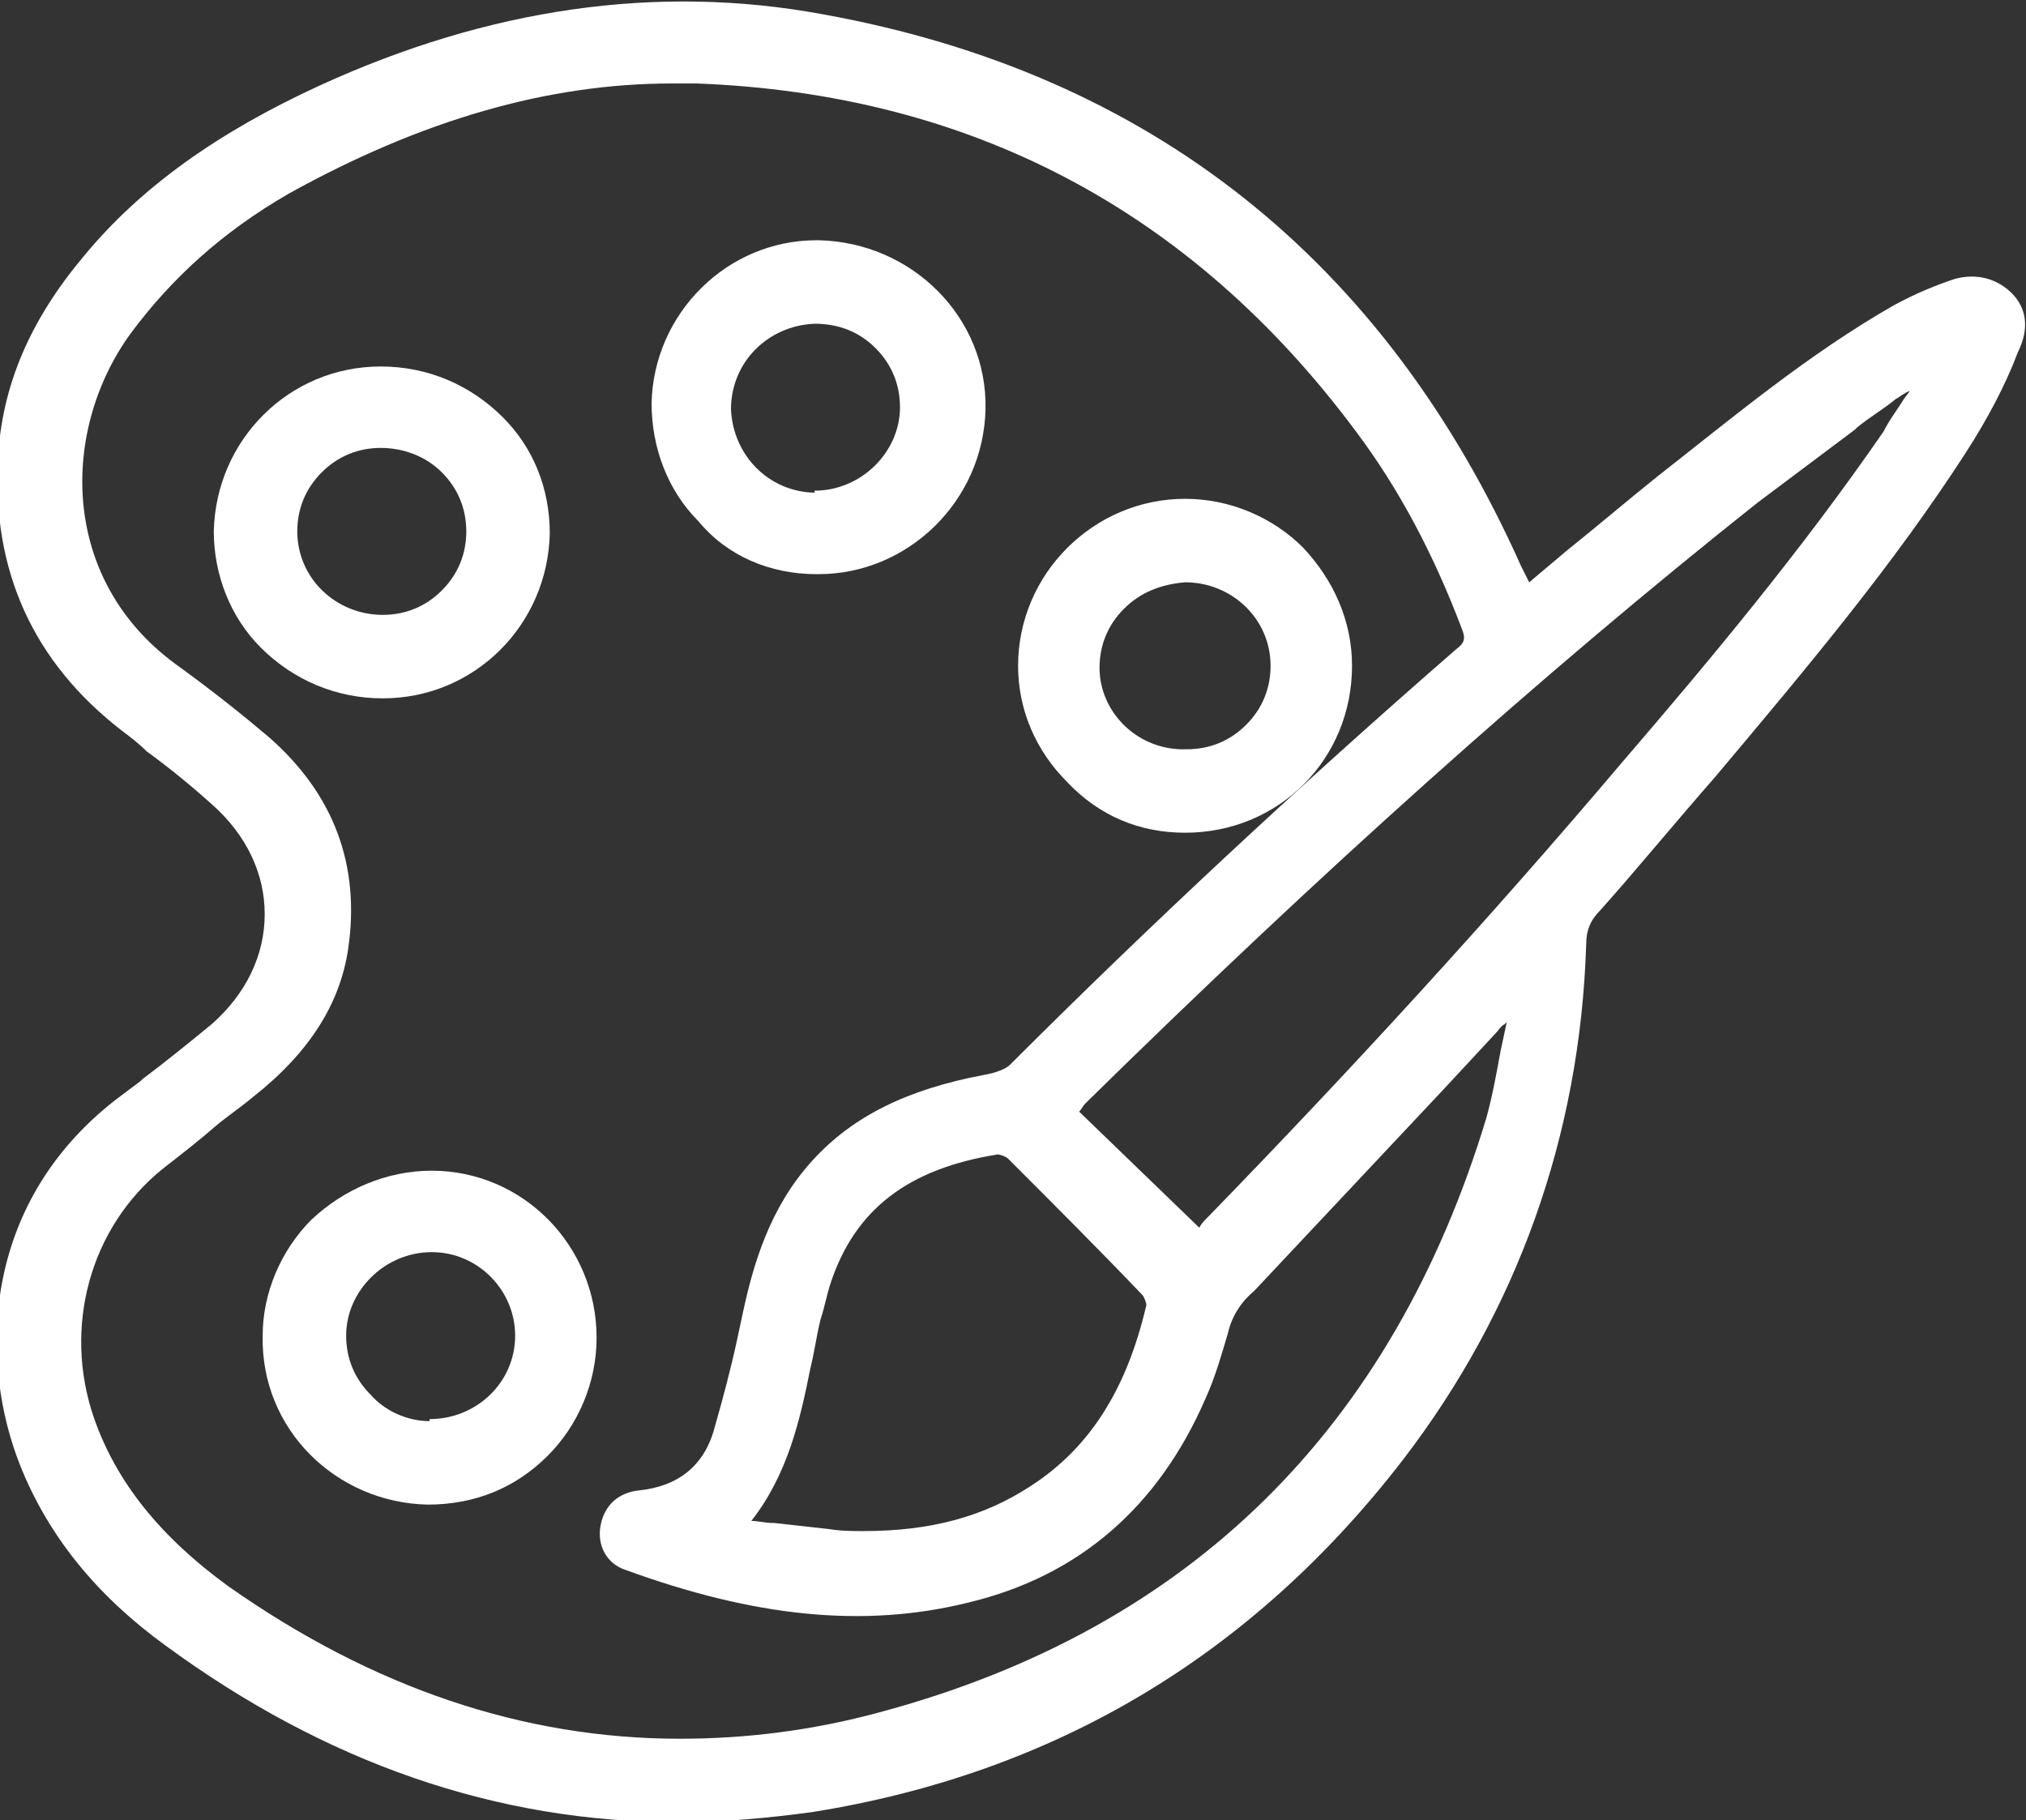
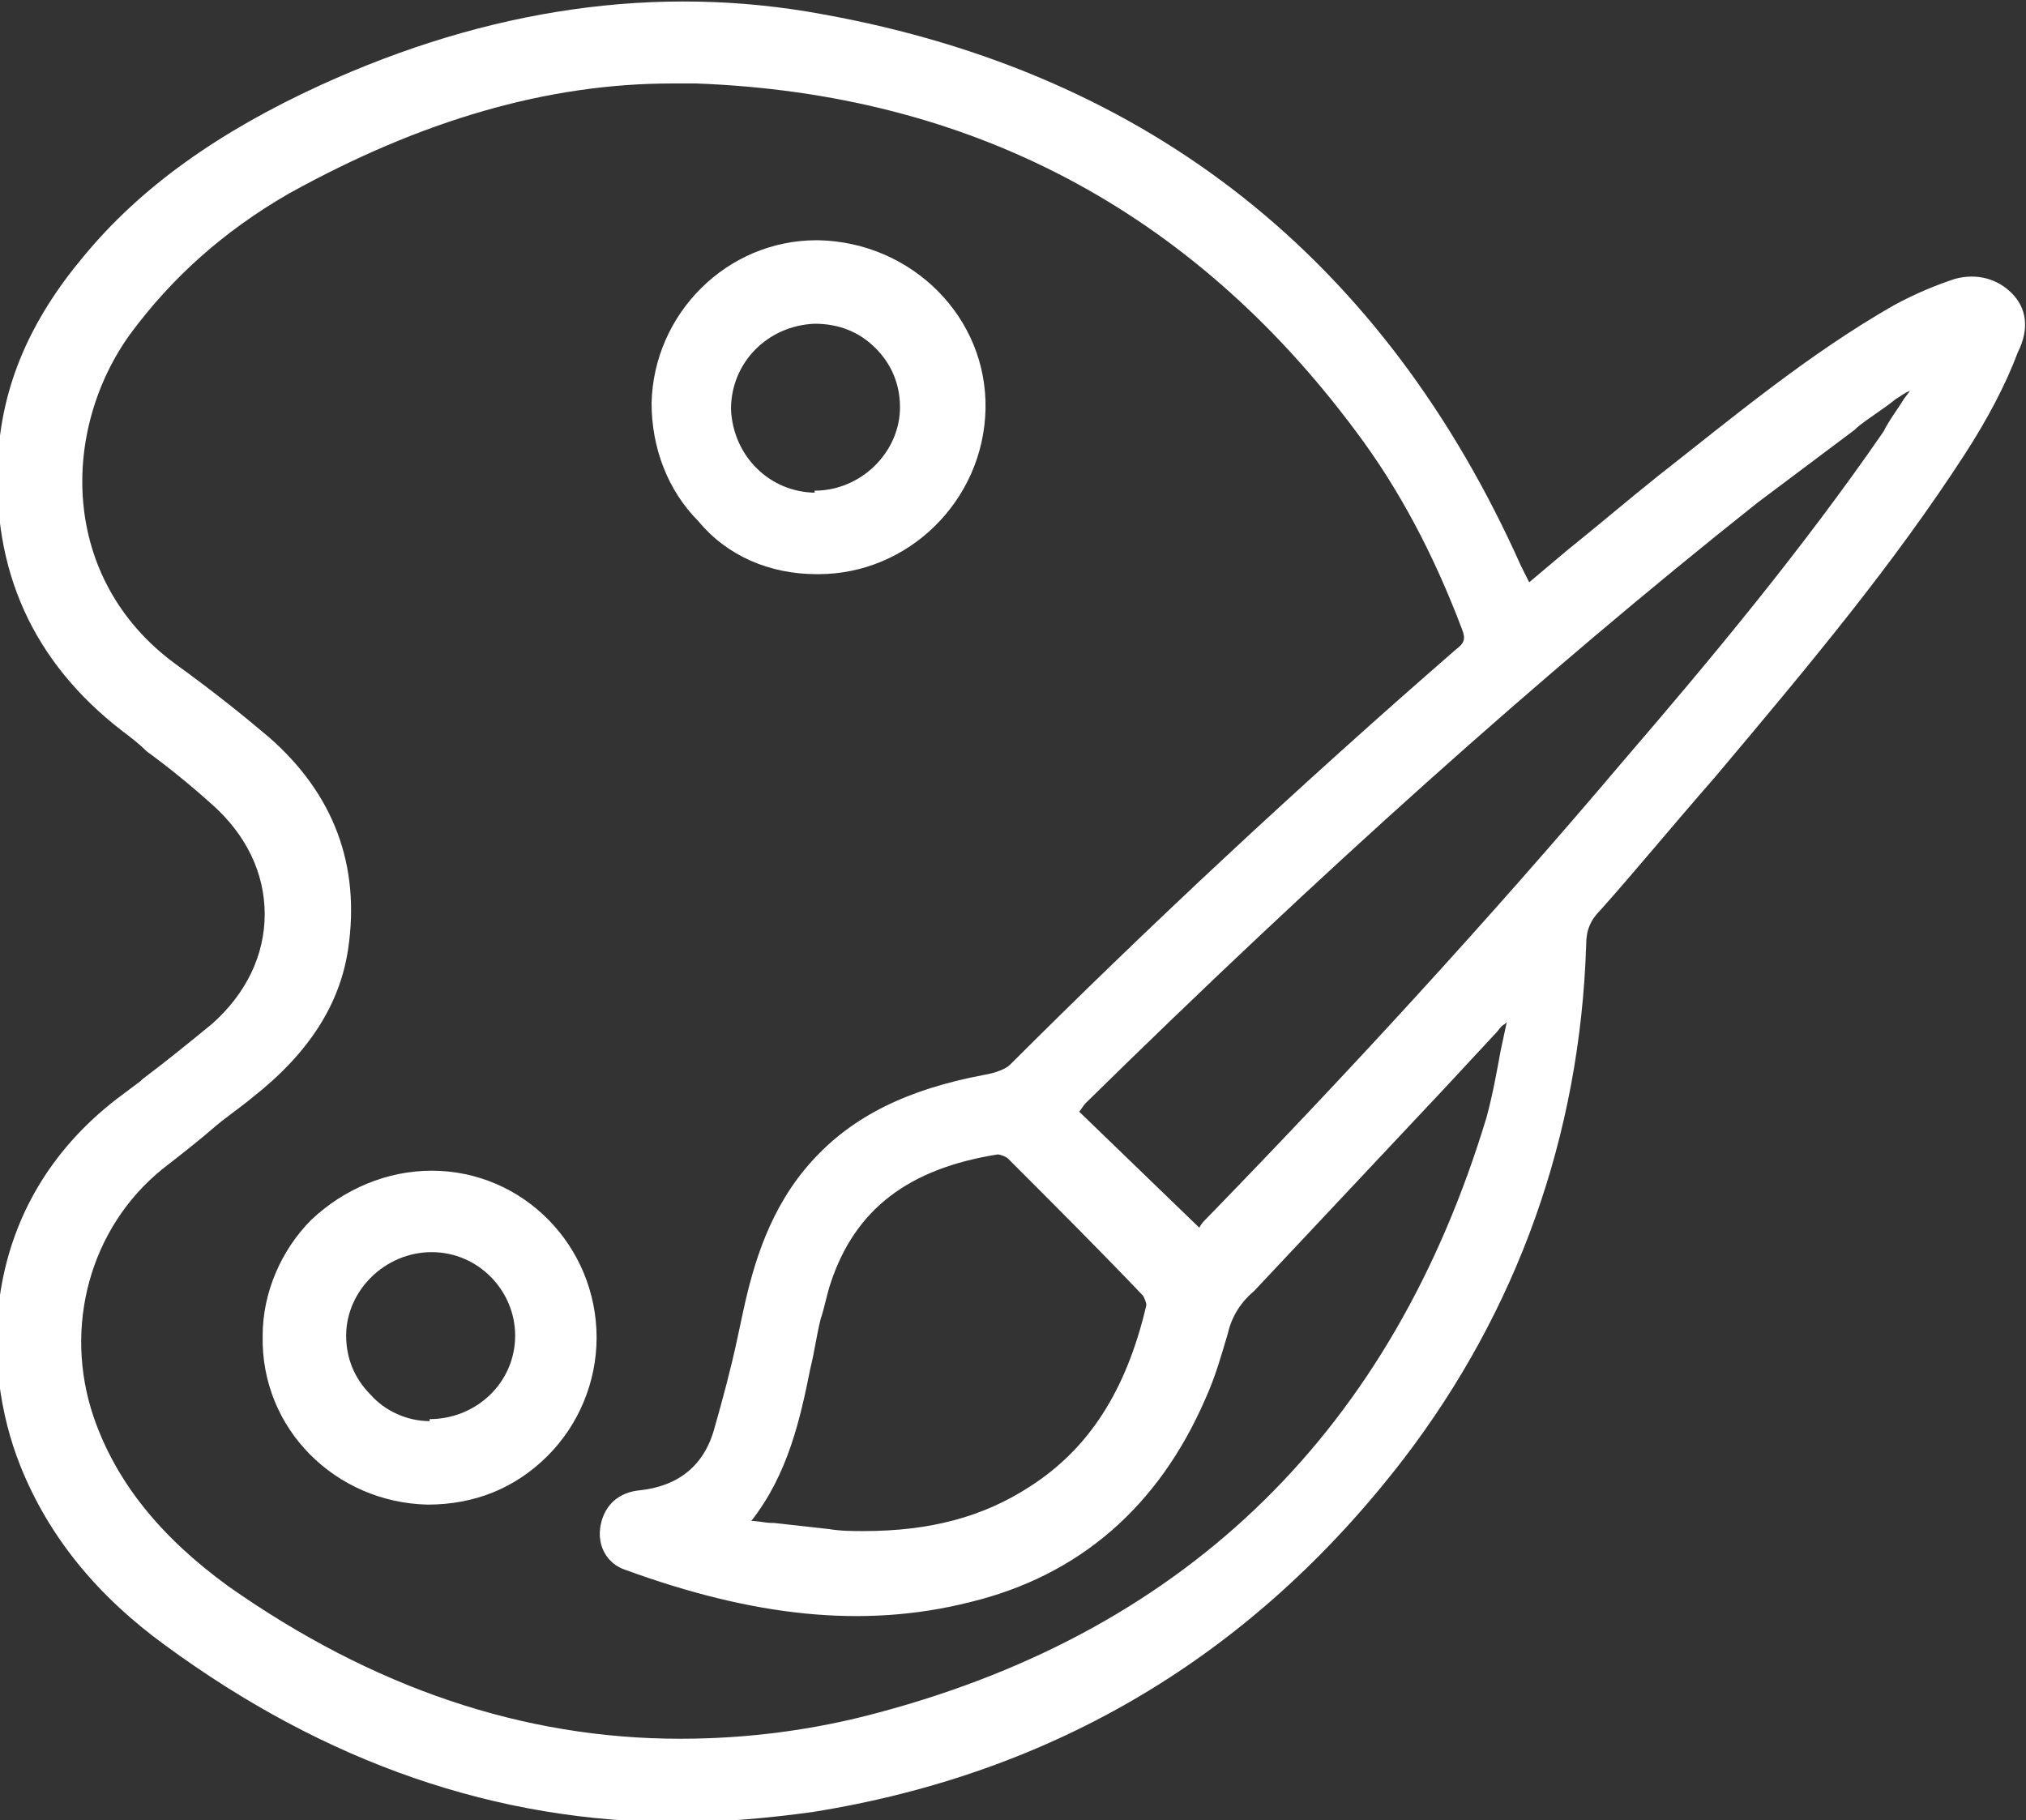
<svg xmlns="http://www.w3.org/2000/svg" version="1.1" id="Layer_1" x="0px" y="0px" viewBox="0 0 99.5 89.4" style="enable-background:new 0 0 99.5 89.4;" xml:space="preserve">
  <rect x="0" y="0" width="99.5" height="89.4" fill="#333333" stroke="none" />
  <style type="text/css">
	.st0{fill:#FFFFFF;}
</style>
  <g>
    <path class="st0" d="M98.8,14.4c-0.7-0.7-1.7-1-2.8-0.7C95.1,14,94.1,14.4,93,15c-4.2,2.4-7.9,5.5-11.6,8.4   c-1.5,1.2-2.9,2.4-4.4,3.6l-1.9,1.6l-0.1-0.2c-0.1-0.2-0.2-0.4-0.3-0.6c-6.7-15-18.2-24.2-34.3-27.1c-8.1-1.5-16.4-0.3-24.7,3.5   c-5,2.3-8.8,5-11.6,8.4c-2.6,3.1-4,6.3-4.2,9.9c-0.3,5.5,1.7,10,6.1,13.4c0.4,0.3,0.8,0.6,1.2,1c1.1,0.8,2.2,1.7,3.2,2.6   c1.7,1.5,2.6,3.4,2.6,5.4c0,2-0.9,3.9-2.6,5.4c-1.1,0.9-2.2,1.8-3.4,2.7l-0.1,0.1c-0.4,0.3-0.8,0.6-1.2,0.9c-6.7,5.2-6.7,13-4.7,18   c1.4,3.5,3.8,6.4,7.1,8.8c7.9,5.8,16.3,8.7,25.2,8.7c2.2,0,4.4-0.2,6.6-0.5c11.9-1.9,21.6-7.7,29-17.3c5.6-7.3,8.7-15.9,9-25.3   c0-0.7,0.2-1.2,0.7-1.7c1.7-1.9,3.5-4.1,5.6-6.5c4.8-5.7,8.8-10.5,12.3-15.9c1.1-1.7,2-3.4,2.6-5C99.7,16.1,99.5,15.1,98.8,14.4z    M17.1,46.6c0.6-4.1-0.7-7.6-3.9-10.4c-1.3-1.1-2.8-2.3-4.6-3.6C2.9,28.4,3,21.1,6.4,16.4c2-2.7,4.5-5,7.8-6.9   C20.7,5.9,26.9,4.1,33,4.1c0.4,0,0.8,0,1.2,0c13.4,0.5,24.3,6.2,32.4,17.1c2.1,2.8,3.8,6,5.2,9.7c0.2,0.5,0.1,0.7-0.3,1   c-7.7,6.7-15.1,13.6-21.9,20.4c-0.2,0.2-0.7,0.4-1.3,0.5c-3.7,0.7-6.4,2-8.4,4.2c-2.1,2.3-2.9,5.1-3.4,7.4l-0.3,1.4   c-0.3,1.4-0.7,2.9-1.1,4.3c-0.5,1.9-1.8,2.9-3.7,3.1c-1,0.1-1.7,0.7-1.9,1.7c-0.2,1,0.3,1.9,1.2,2.2c6.3,2.3,11.7,2.9,16.9,1.6   c5.4-1.3,9.3-4.7,11.6-10c0.5-1.1,0.8-2.2,1.1-3.2c0.2-0.9,0.7-1.6,1.3-2.1c3.1-3.3,6.2-6.6,9.3-9.9l2.6-2.8   c0.1-0.1,0.2-0.3,0.4-0.4l0.1-0.1c-0.1,0.5-0.2,0.9-0.3,1.4c-0.2,1.1-0.4,2.2-0.7,3.3C68.4,70.1,58.5,80,43.2,84.1   c-3.3,0.9-6.6,1.3-9.8,1.3c-7.7,0-15.1-2.5-22.2-7.5c-3.3-2.4-5.5-5.1-6.6-8.3c-1.5-4.4-0.2-9.3,3.4-12.2c0.9-0.7,1.8-1.4,2.6-2.1   c0.6-0.5,1.2-0.9,1.8-1.4C15.2,51.7,16.7,49.3,17.1,46.6z M50.6,73c-2.3,1.5-4.9,2.2-8.2,2.2c-0.5,0-1.1,0-1.7-0.1   c-0.9-0.1-1.8-0.2-2.7-0.3l-0.1,0c-0.3,0-0.7-0.1-1-0.1c1.8-2.3,2.4-5,2.9-7.5c0.2-0.8,0.3-1.6,0.5-2.4c0.2-0.6,0.3-1.2,0.5-1.8   c1.2-3.6,3.8-5.6,8.2-6.3c0.1,0,0.4,0.1,0.5,0.2l0,0c2.3,2.3,4.5,4.5,6.6,6.7c0.1,0.1,0.2,0.4,0.2,0.5C55.3,68.4,53.4,71.2,50.6,73   z M59.3,59.8c-0.2,0.2-0.3,0.3-0.4,0.5L53,54.6l0,0c0.1-0.1,0.2-0.3,0.3-0.4c11.5-11.3,22.3-21,33-29.5c1.6-1.2,3.2-2.4,4.8-3.6   l0.1-0.1c0.6-0.5,1.3-0.9,1.9-1.4c0.2-0.1,0.4-0.3,0.7-0.4l-0.3,0.4l0,0c-0.3,0.5-0.7,1-1,1.6C88.5,27,84,32.4,79.7,37.4   C73.1,45.2,66.2,52.7,59.3,59.8z" />
    <path class="st0" d="M40.1,28.2c0,0,0.1,0,0.1,0c4.4,0,8.1-3.6,8.2-8.1c0.1-4.5-3.6-8.2-8.2-8.3l-0.1,0c-4.4,0-8,3.6-8.1,8   c0,2.2,0.8,4.3,2.3,5.8C35.7,27.3,37.8,28.2,40.1,28.2z M40.1,24.8l0-0.6c-2.3,0-4.1-1.8-4.2-4.1c0-2.3,1.8-4.1,4.1-4.2   c1.2,0,2.2,0.4,3,1.2c0.8,0.8,1.2,1.8,1.2,2.9c0,2.2-1.9,4.1-4.2,4.1L40.1,24.8z" />
-     <path class="st0" d="M18.8,34.3c4.5,0,8.1-3.6,8.2-8.1c0-2.2-0.8-4.2-2.3-5.7C23.1,18.9,21,18,18.7,18c-4.5,0-8.1,3.6-8.2,8.1   c0,2.1,0.8,4.2,2.3,5.7C14.4,33.4,16.5,34.3,18.8,34.3L18.8,34.3z M14.6,26.1L14.6,26.1c0-1.1,0.4-2.1,1.2-2.9   c0.8-0.8,1.8-1.2,2.9-1.2c1.1,0,2.2,0.4,3,1.2c0.8,0.8,1.2,1.8,1.2,2.9c0,1.1-0.4,2.1-1.2,2.9c-0.8,0.8-1.8,1.2-2.9,1.2   C16.5,30.2,14.6,28.4,14.6,26.1z" />
-     <path class="st0" d="M58.2,40.9c4.6,0,8.2-3.6,8.2-8.2c0-2.2-0.9-4.2-2.4-5.8c-1.5-1.5-3.6-2.4-5.8-2.4c-4.5,0-8.2,3.7-8.2,8.2   c0,2.2,0.9,4.2,2.4,5.7C54,40.1,56,40.9,58.2,40.9z M54,32.8c0-1.1,0.4-2.1,1.2-2.9c0.8-0.8,1.8-1.2,3-1.3c2.3,0,4.2,1.8,4.2,4.1   c0,1.1-0.4,2.1-1.2,2.9c-0.8,0.8-1.8,1.2-2.9,1.2C55.9,36.9,54,35,54,32.8z" />
    <path class="st0" d="M21,73.9L21,73.9c2.3,0,4.3-0.8,5.9-2.4c1.5-1.5,2.4-3.6,2.4-5.8c0-4.5-3.6-8.2-8.1-8.2h0   c-2.2,0-4.3,0.9-5.9,2.4c-1.5,1.5-2.4,3.6-2.4,5.7C12.8,70.2,16.5,73.8,21,73.9z M21.1,70.4L21.1,70.4l0-0.6   c-1.1,0-2.2-0.5-2.9-1.3c-0.8-0.8-1.2-1.8-1.2-2.9c0-2.2,1.9-4.1,4.2-4.1c2.3,0,4.1,1.9,4.1,4.1c0,2.3-1.9,4.1-4.2,4.1L21.1,70.4z" />
  </g>
</svg>